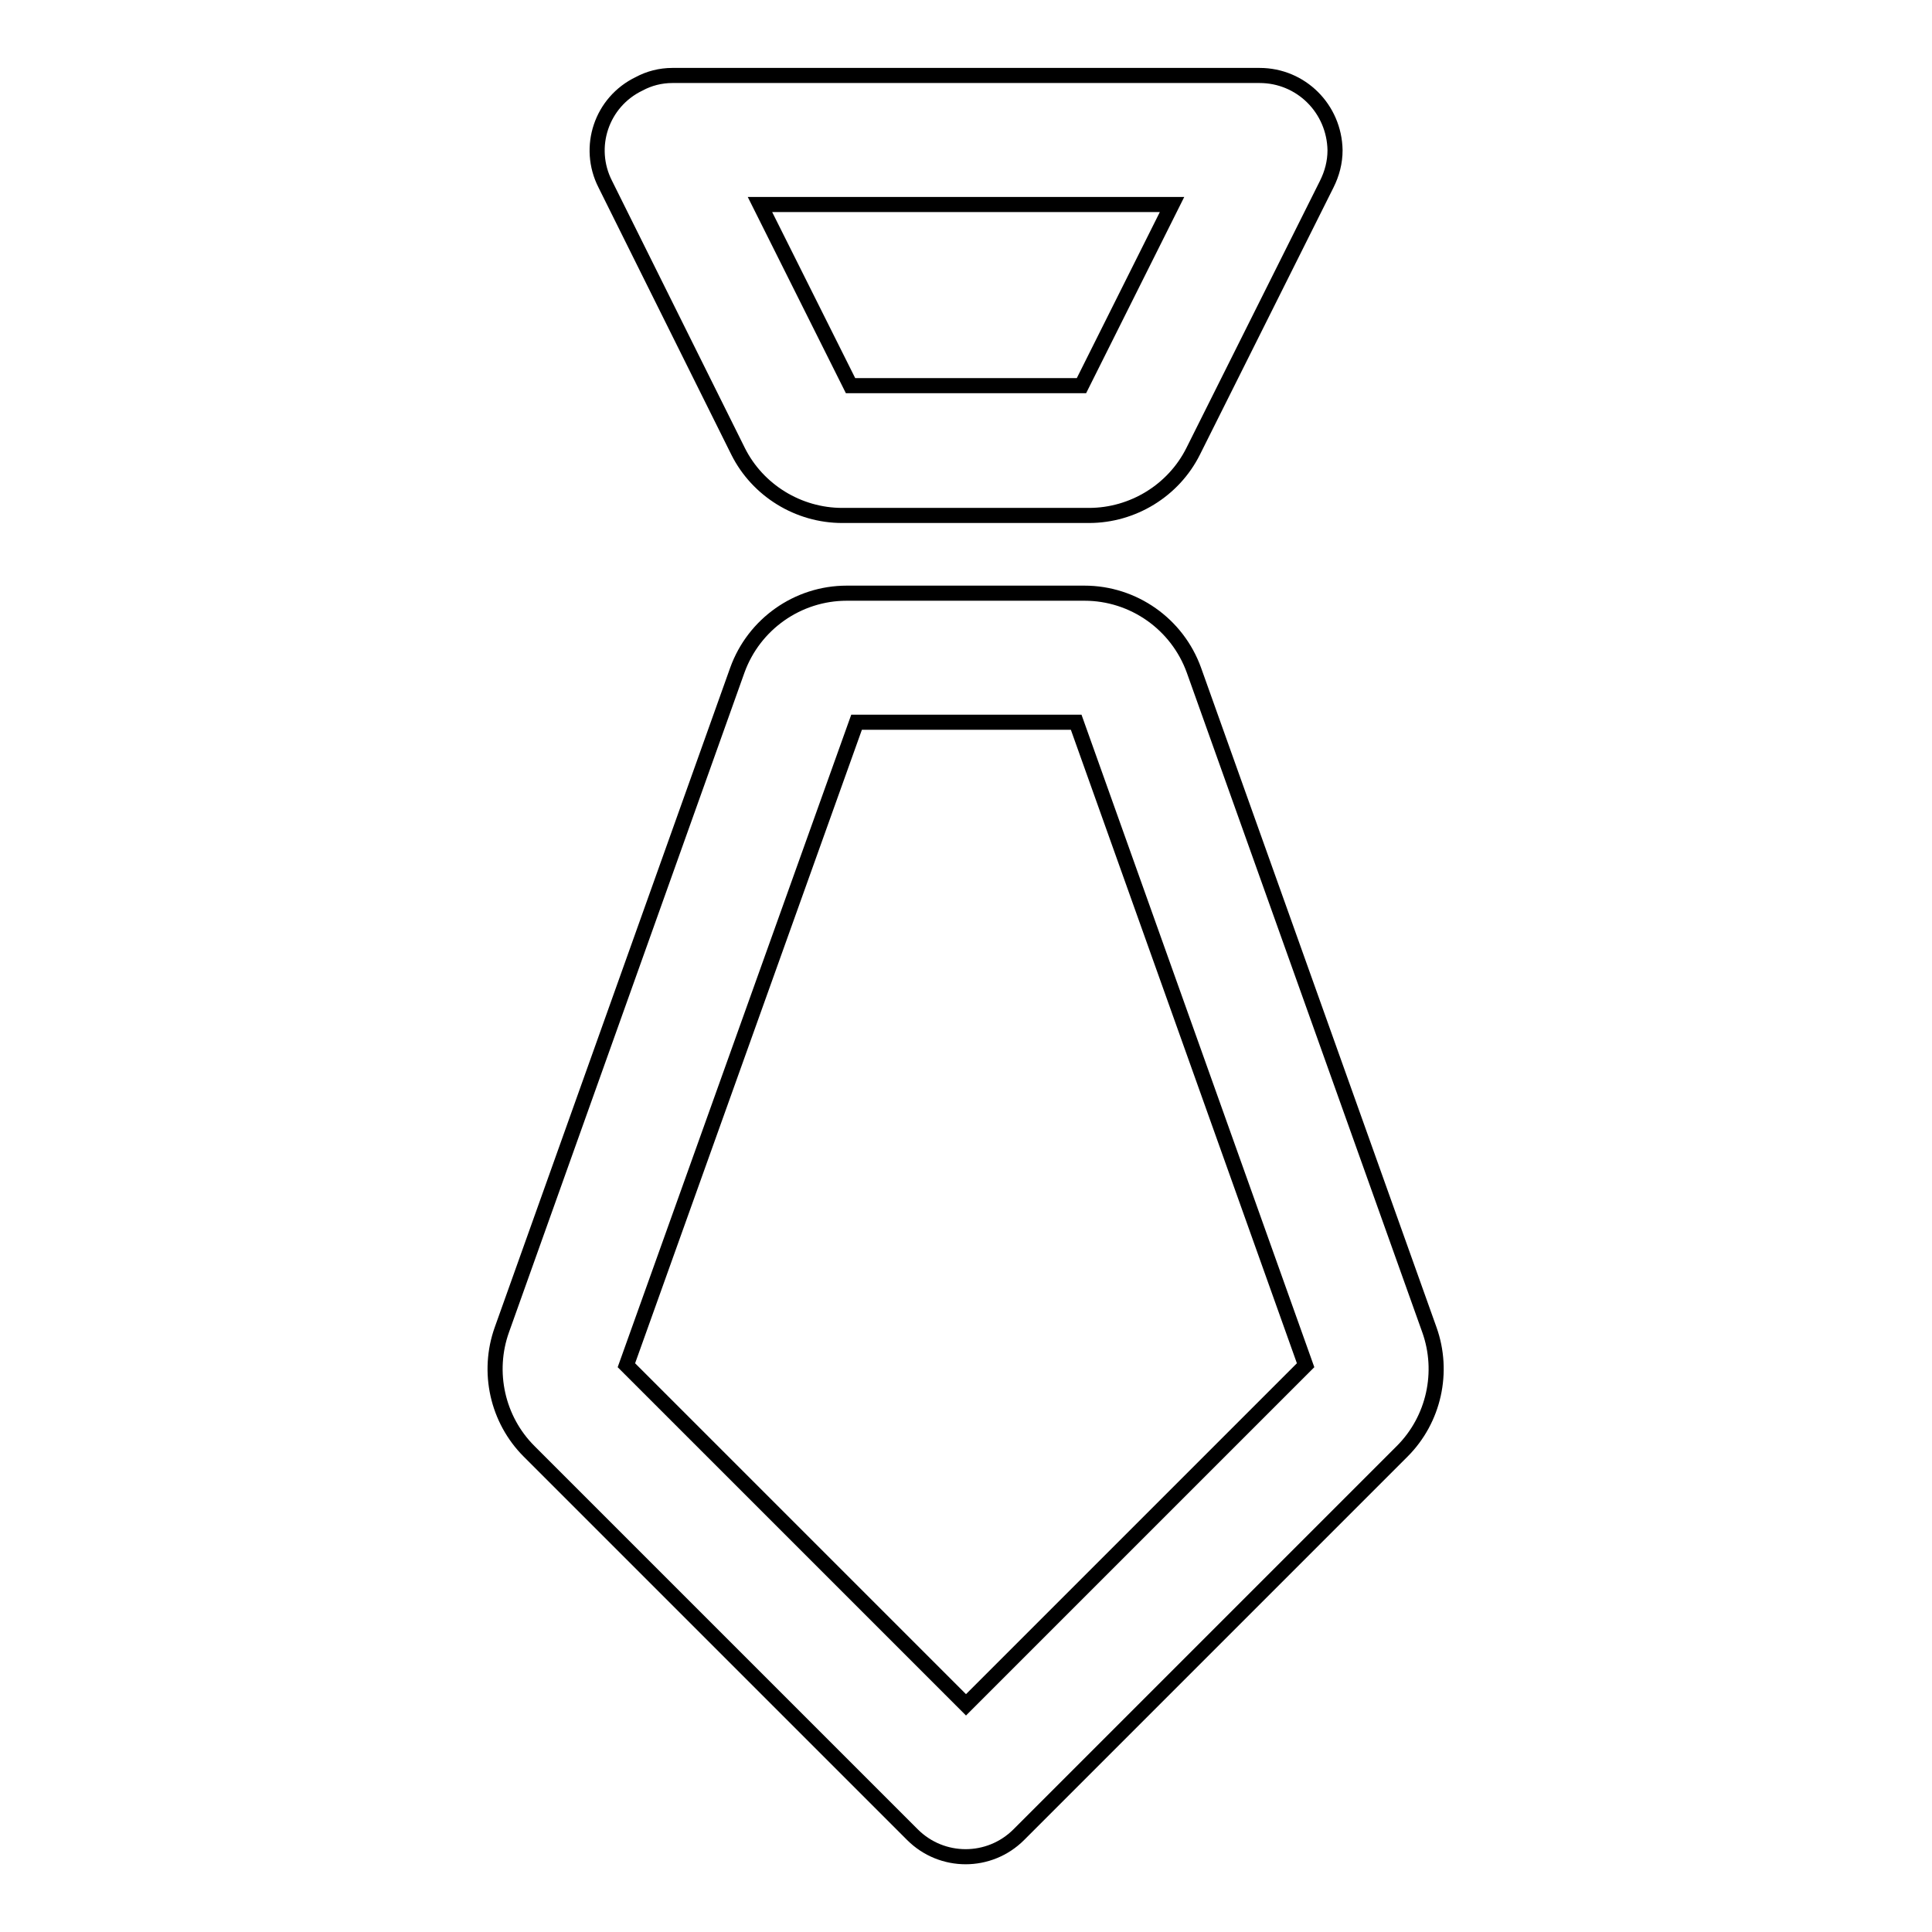
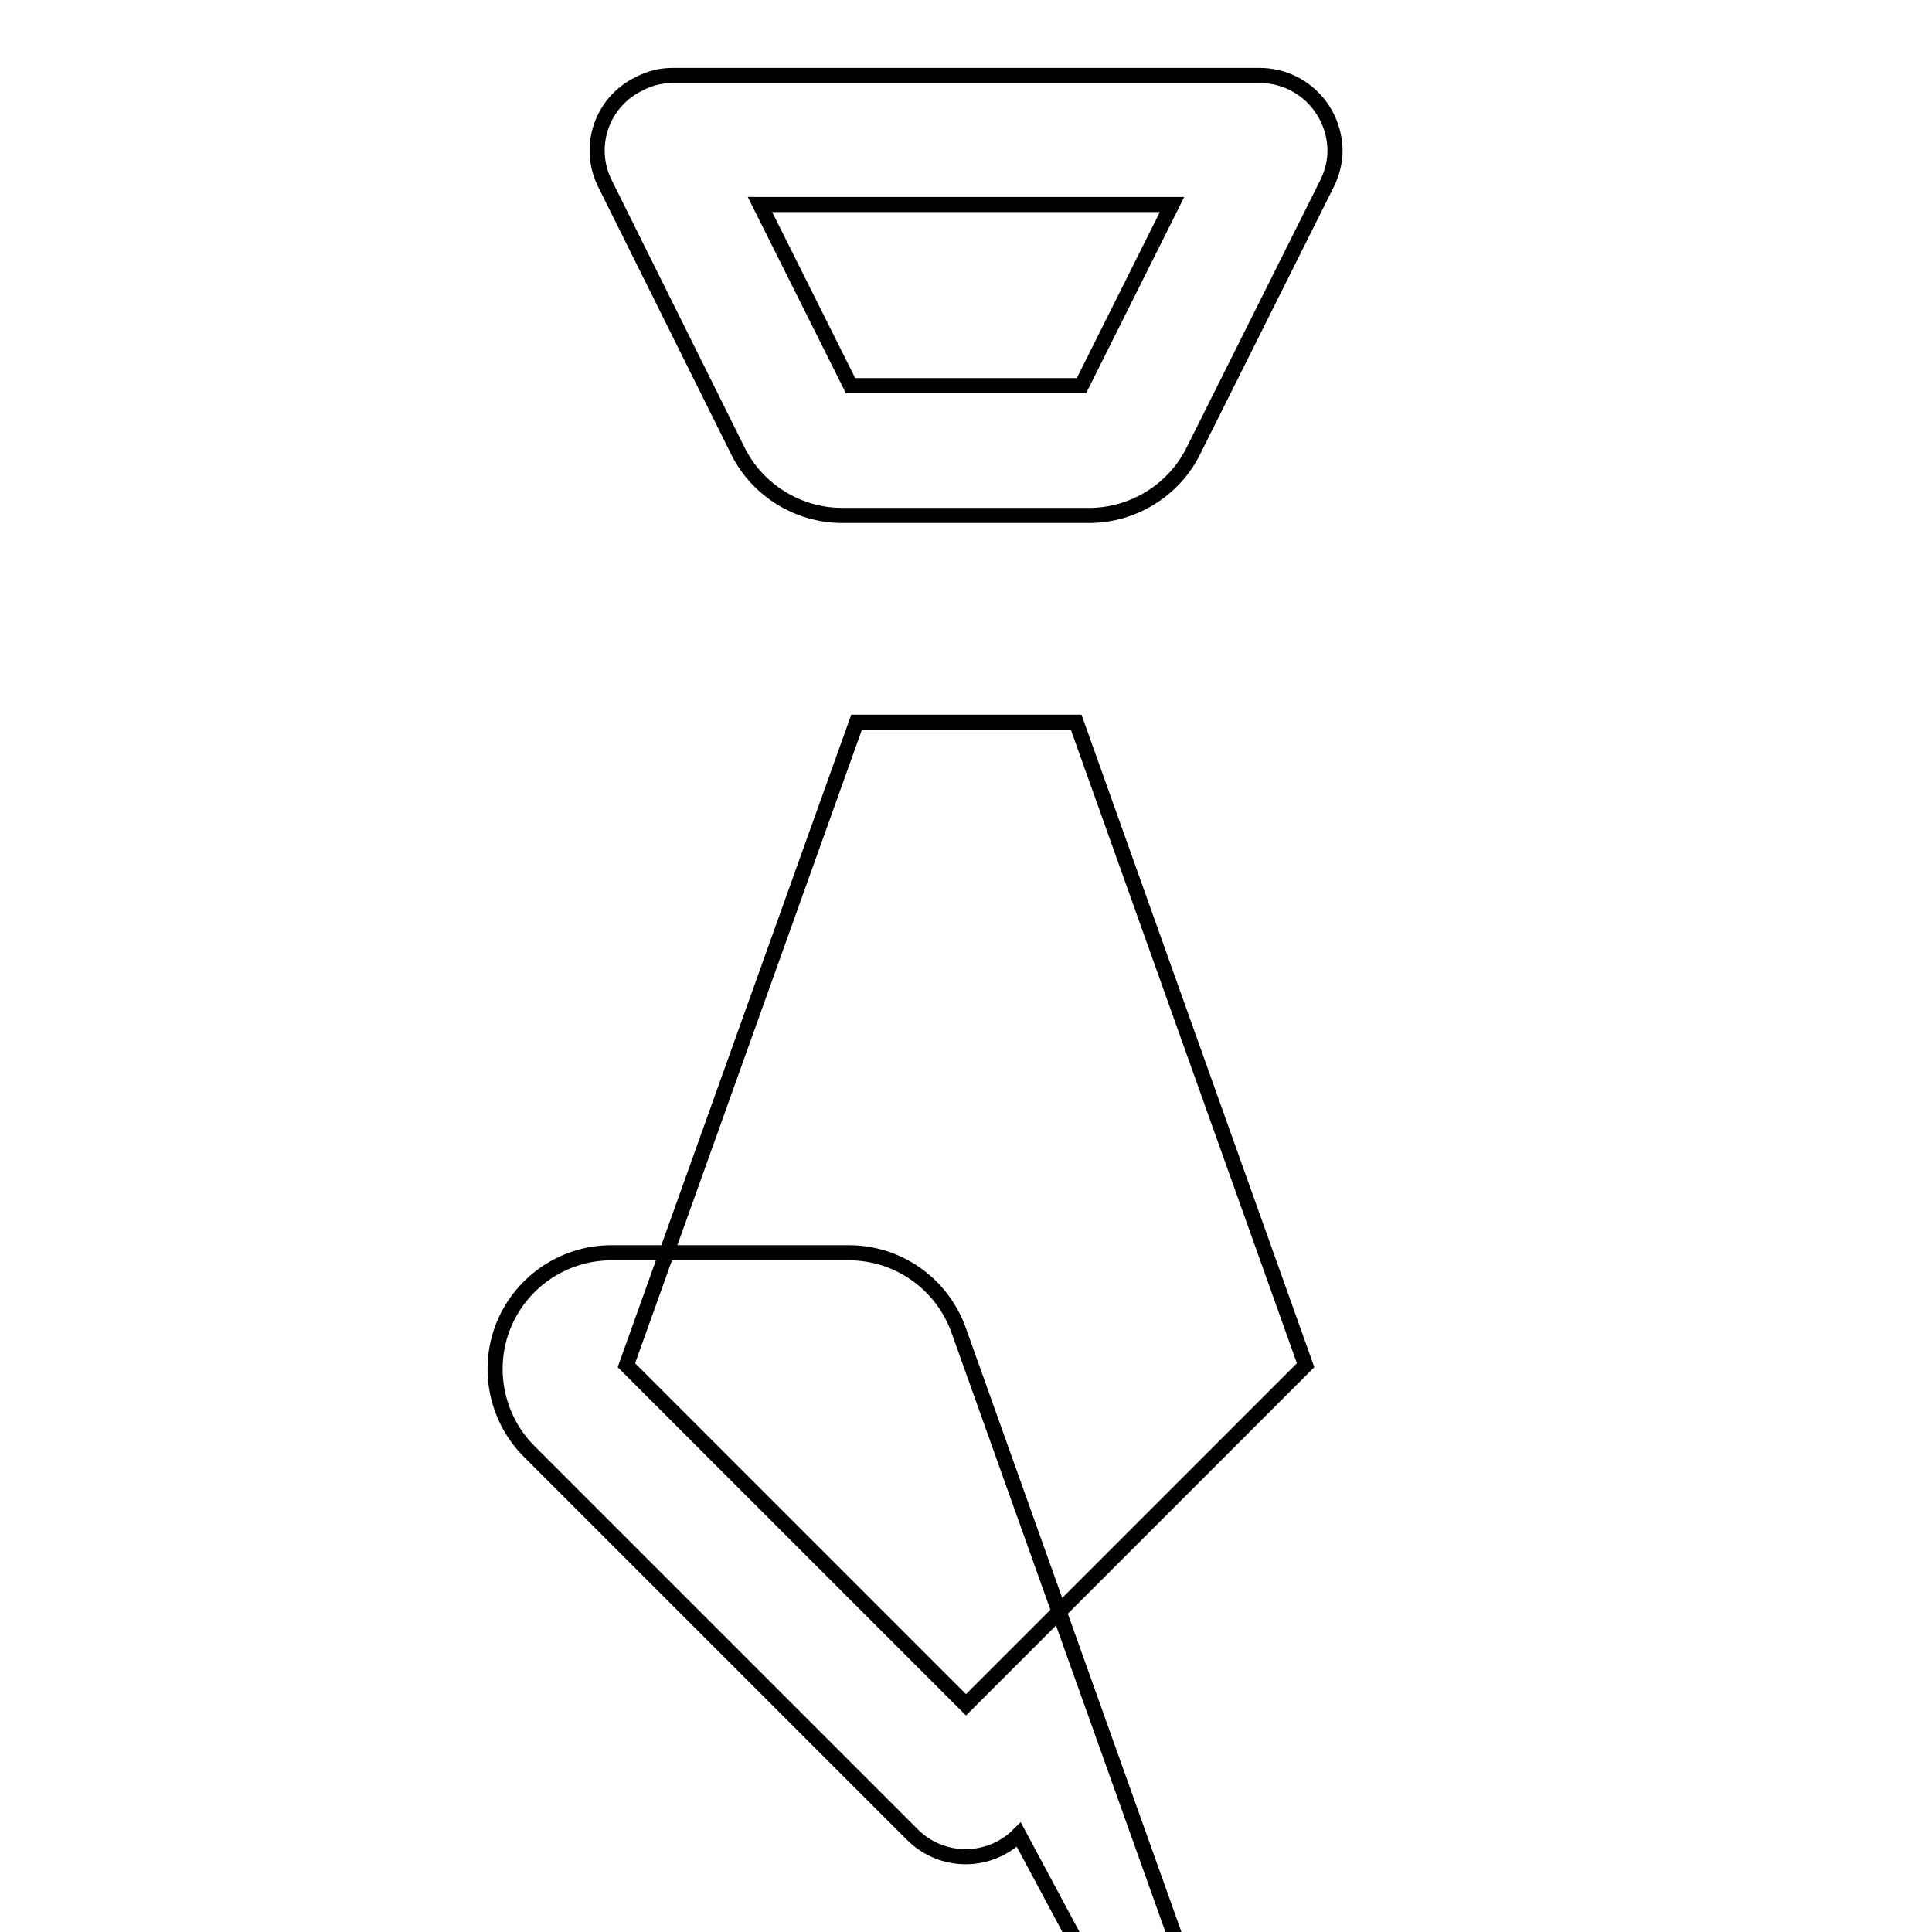
<svg xmlns="http://www.w3.org/2000/svg" version="1.1" x="0px" y="0px" viewBox="0 0 256 256" enable-background="new 0 0 256 256" xml:space="preserve">
  <g>
-     <path stroke-width="2" fill-opacity="0" stroke="#000000" d="M112.7,51.1h30.6l12-24h-54.6L112.7,51.1L112.7,51.1z M89.1,10h77.8c5.5,0,9.9,4.4,10,9.9 c0,1.6-0.4,3.1-1.1,4.5l-17.7,35.4c-2.6,5.2-8,8.5-13.8,8.5h-32.7c-5.8,0-11.2-3.3-13.8-8.5L80.2,24.4c-2.5-4.9-0.5-10.9,4.5-13.3 C86,10.4,87.5,10,89.1,10z M66.5,176.2l31.2-87.4c2.2-6.1,8-10.2,14.5-10.2h31.5c6.5,0,12.3,4.1,14.5,10.2l31.2,87.4 c2,5.6,0.6,11.9-3.6,16.1L135,243.1c-3.9,3.9-10.2,3.9-14.1,0c0,0,0,0,0,0l-50.8-50.8C65.9,188.1,64.5,181.8,66.5,176.2L66.5,176.2 z M83,180.9l45,45l45-45l-30.4-85.2h-29.1L83,180.9z" />
+     <path stroke-width="2" fill-opacity="0" stroke="#000000" d="M112.7,51.1h30.6l12-24h-54.6L112.7,51.1L112.7,51.1z M89.1,10h77.8c5.5,0,9.9,4.4,10,9.9 c0,1.6-0.4,3.1-1.1,4.5l-17.7,35.4c-2.6,5.2-8,8.5-13.8,8.5h-32.7c-5.8,0-11.2-3.3-13.8-8.5L80.2,24.4c-2.5-4.9-0.5-10.9,4.5-13.3 C86,10.4,87.5,10,89.1,10z M66.5,176.2c2.2-6.1,8-10.2,14.5-10.2h31.5c6.5,0,12.3,4.1,14.5,10.2l31.2,87.4 c2,5.6,0.6,11.9-3.6,16.1L135,243.1c-3.9,3.9-10.2,3.9-14.1,0c0,0,0,0,0,0l-50.8-50.8C65.9,188.1,64.5,181.8,66.5,176.2L66.5,176.2 z M83,180.9l45,45l45-45l-30.4-85.2h-29.1L83,180.9z" />
  </g>
</svg>